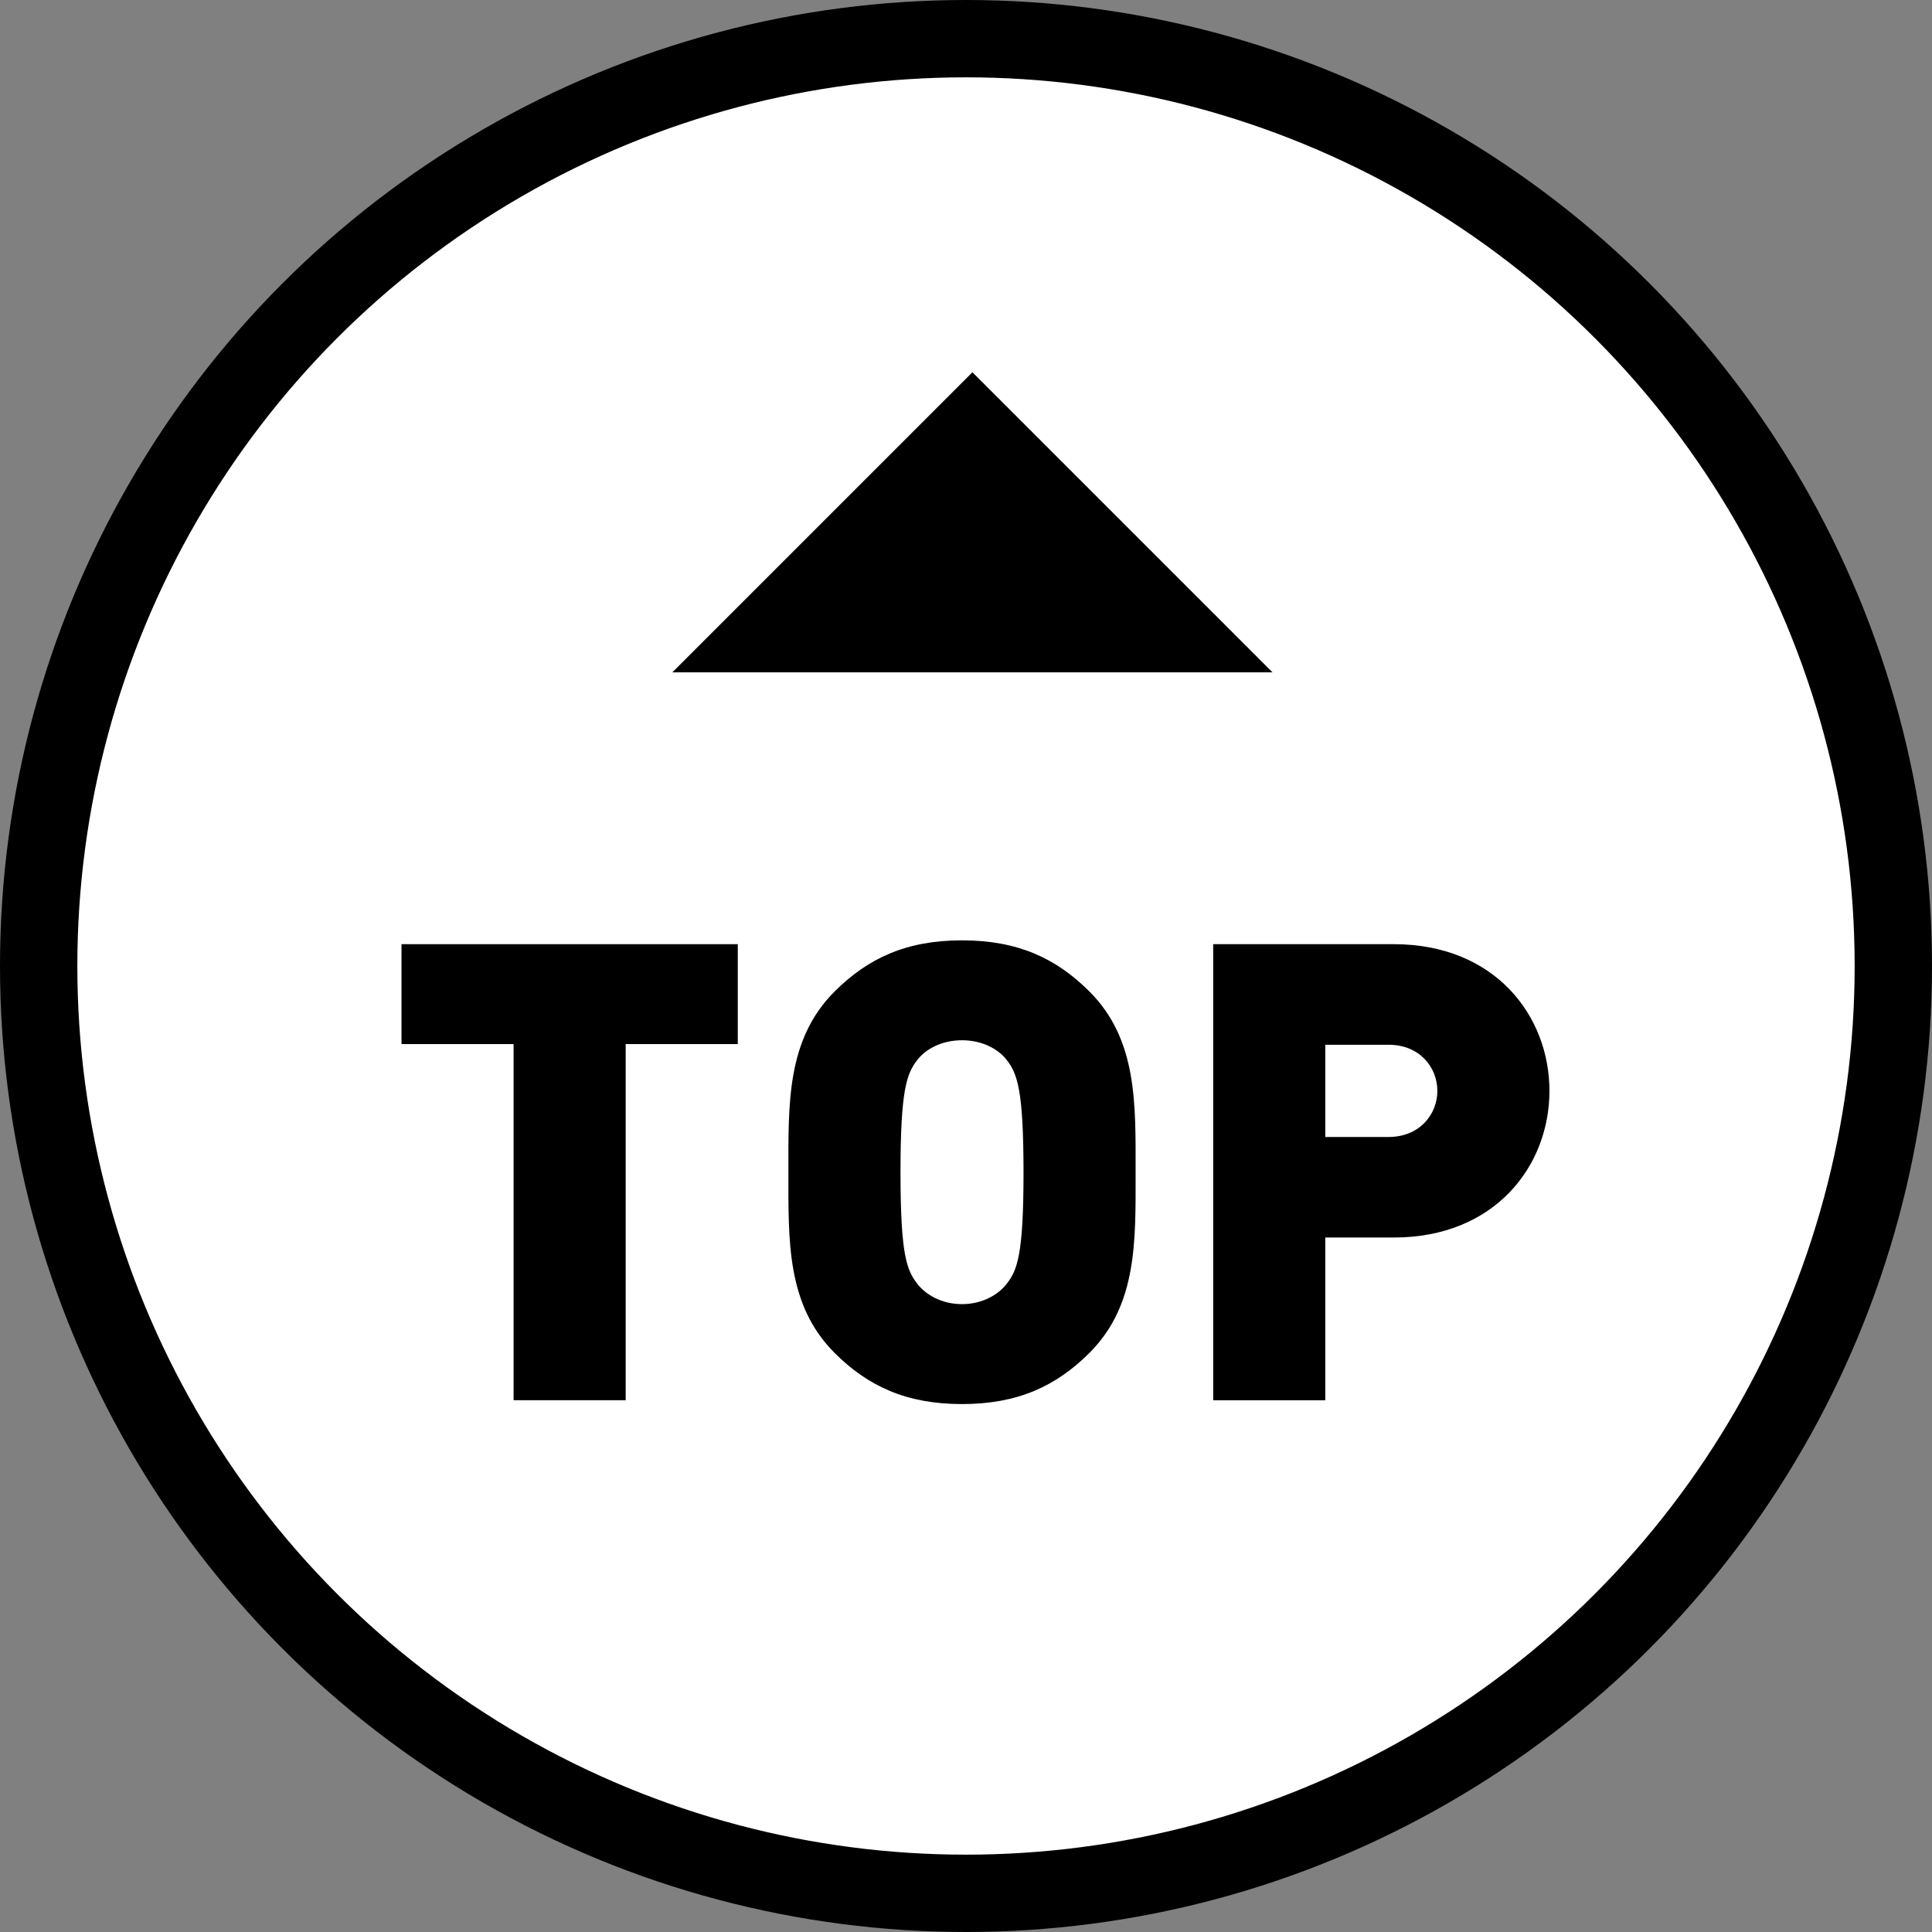
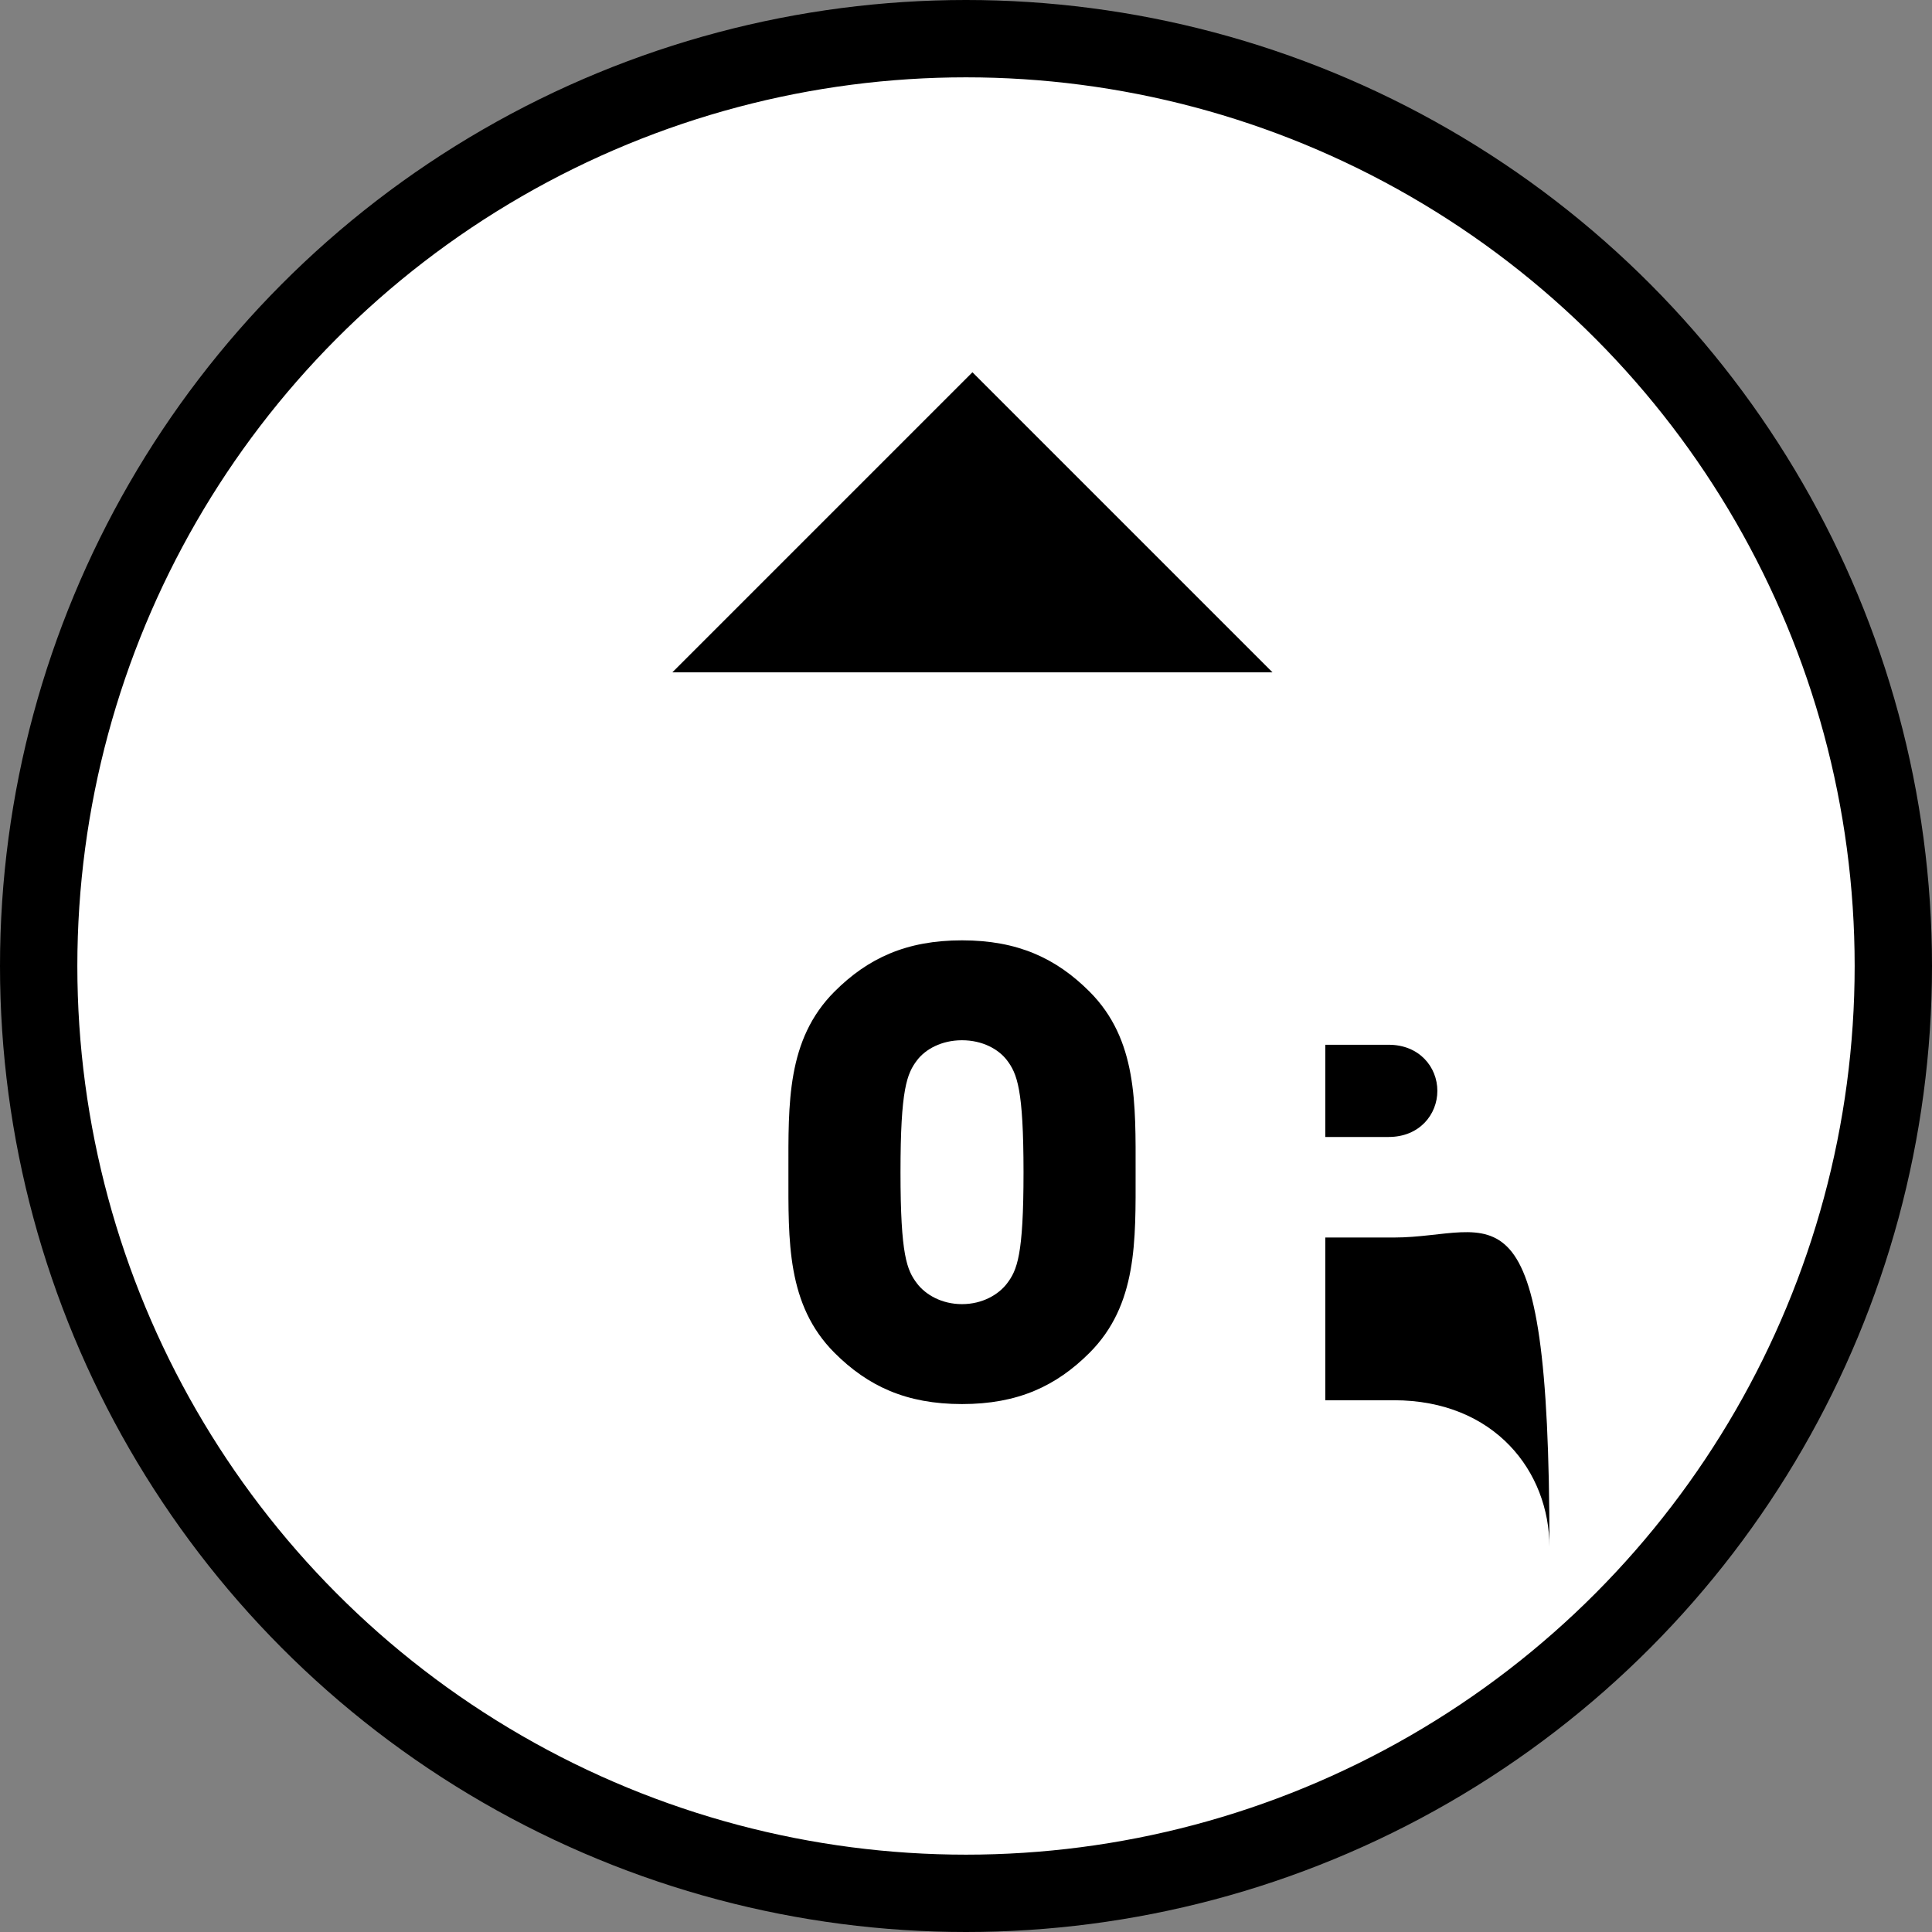
<svg xmlns="http://www.w3.org/2000/svg" version="1.1" x="0px" y="0px" width="62.502px" height="62.502px" viewBox="0 0 62.502 62.502" style="enable-background:new 0 0 62.502 62.502;" xml:space="preserve">
  <rect x="0" y="0" width="62.502" height="62.502" fill="#808080" stroke="none" />
  <style type="text/css">
	.st0{fill:#FFFFFF;stroke:#000000;stroke-width:2.502;stroke-miterlimit:10;}
</style>
  <defs>
</defs>
  <circle class="st0" cx="31.251" cy="31.251" r="30" />
  <polygon points="21.751,21.751 31.459,12.043 41.167,21.751 " />
  <g>
-     <path d="M20.241,33.777v11.521h-3.626V33.777h-3.626v-3.232h10.879v3.232H20.241z" />
    <path d="M35.246,43.766c-1.078,1.077-2.321,1.657-4.124,1.657c-1.803,0-3.046-0.58-4.124-1.657   c-1.554-1.555-1.492-3.626-1.492-5.844c0-2.217-0.062-4.289,1.492-5.844c1.078-1.077,2.321-1.657,4.124-1.657   c1.803,0,3.046,0.58,4.124,1.657c1.554,1.555,1.492,3.627,1.492,5.844C36.738,40.14,36.8,42.211,35.246,43.766z M32.573,34.296   c-0.27-0.353-0.788-0.643-1.451-0.643s-1.181,0.29-1.451,0.643c-0.332,0.435-0.539,0.933-0.539,3.626   c0,2.694,0.207,3.171,0.539,3.605c0.27,0.353,0.788,0.663,1.451,0.663s1.181-0.311,1.451-0.663   c0.332-0.435,0.539-0.911,0.539-3.605C33.111,35.229,32.904,34.731,32.573,34.296z" />
-     <path d="M45.091,40.035h-2.217v5.264h-3.626V30.545h5.843c3.274,0,5.035,2.321,5.035,4.745   C50.127,37.715,48.365,40.035,45.091,40.035z M44.925,33.799h-2.051v2.983h2.051c0.995,0,1.575-0.726,1.575-1.492   S45.92,33.799,44.925,33.799z" />
+     <path d="M45.091,40.035h-2.217v5.264h-3.626h5.843c3.274,0,5.035,2.321,5.035,4.745   C50.127,37.715,48.365,40.035,45.091,40.035z M44.925,33.799h-2.051v2.983h2.051c0.995,0,1.575-0.726,1.575-1.492   S45.92,33.799,44.925,33.799z" />
  </g>
</svg>